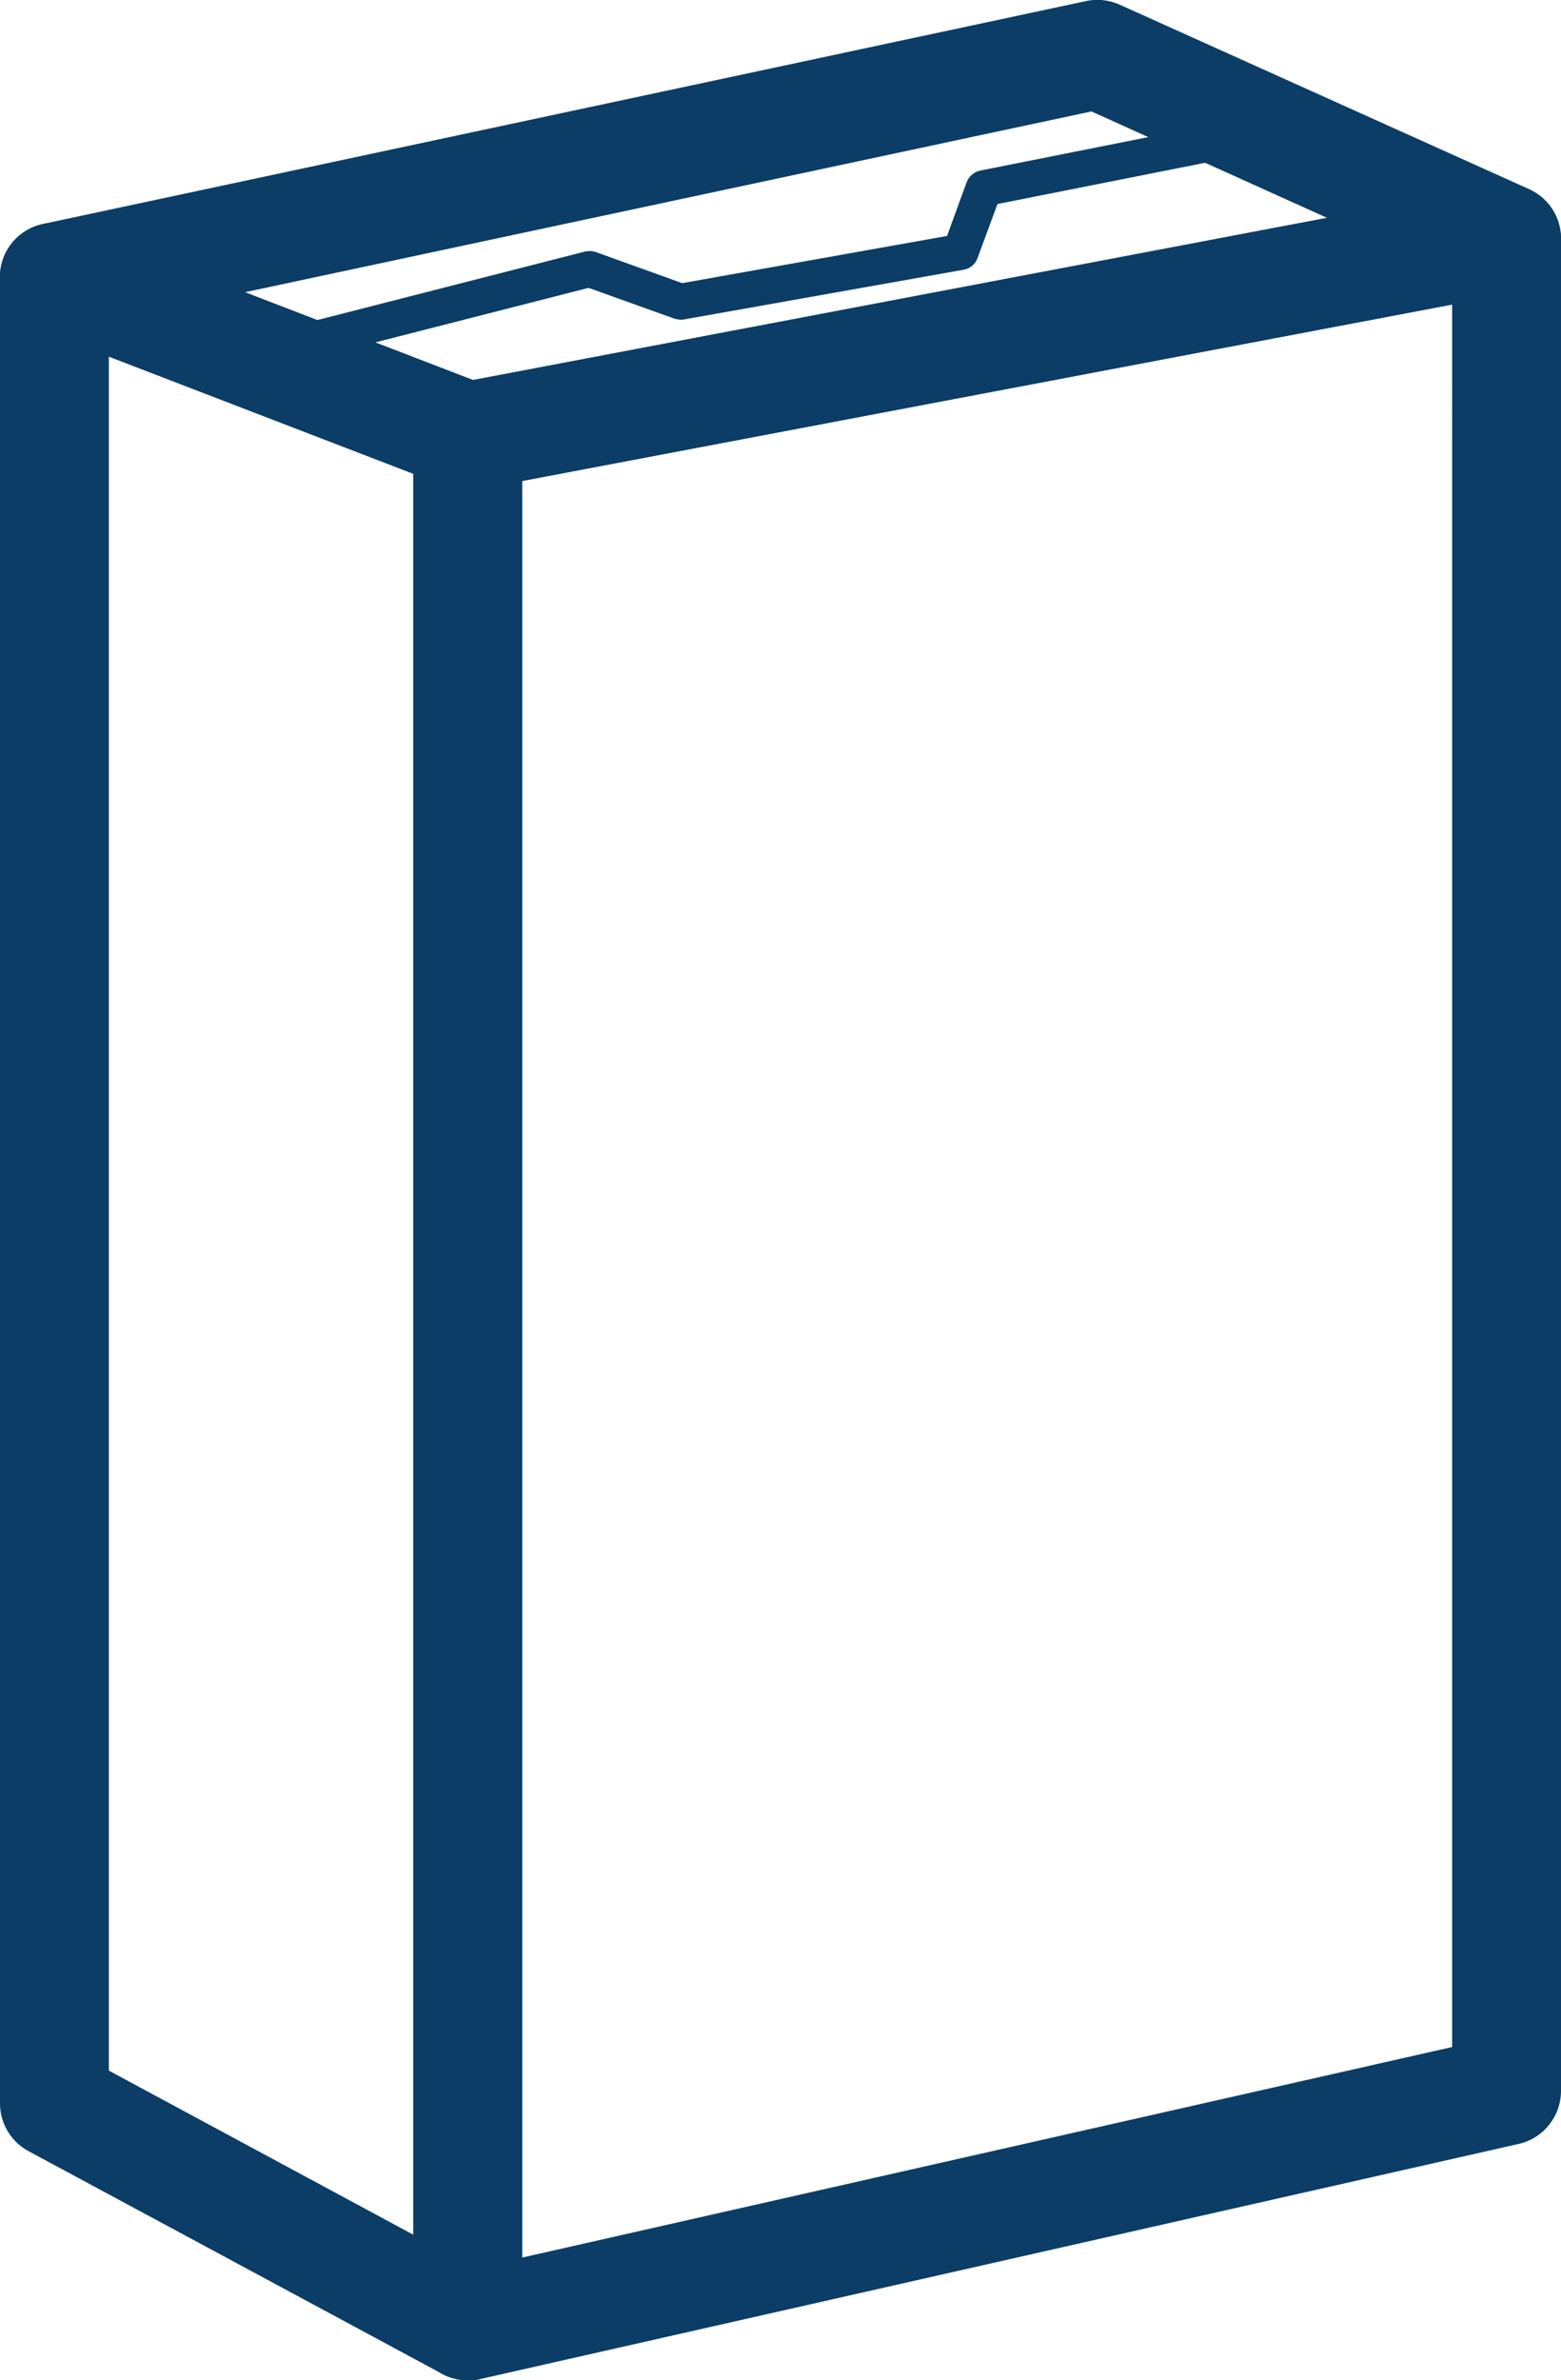
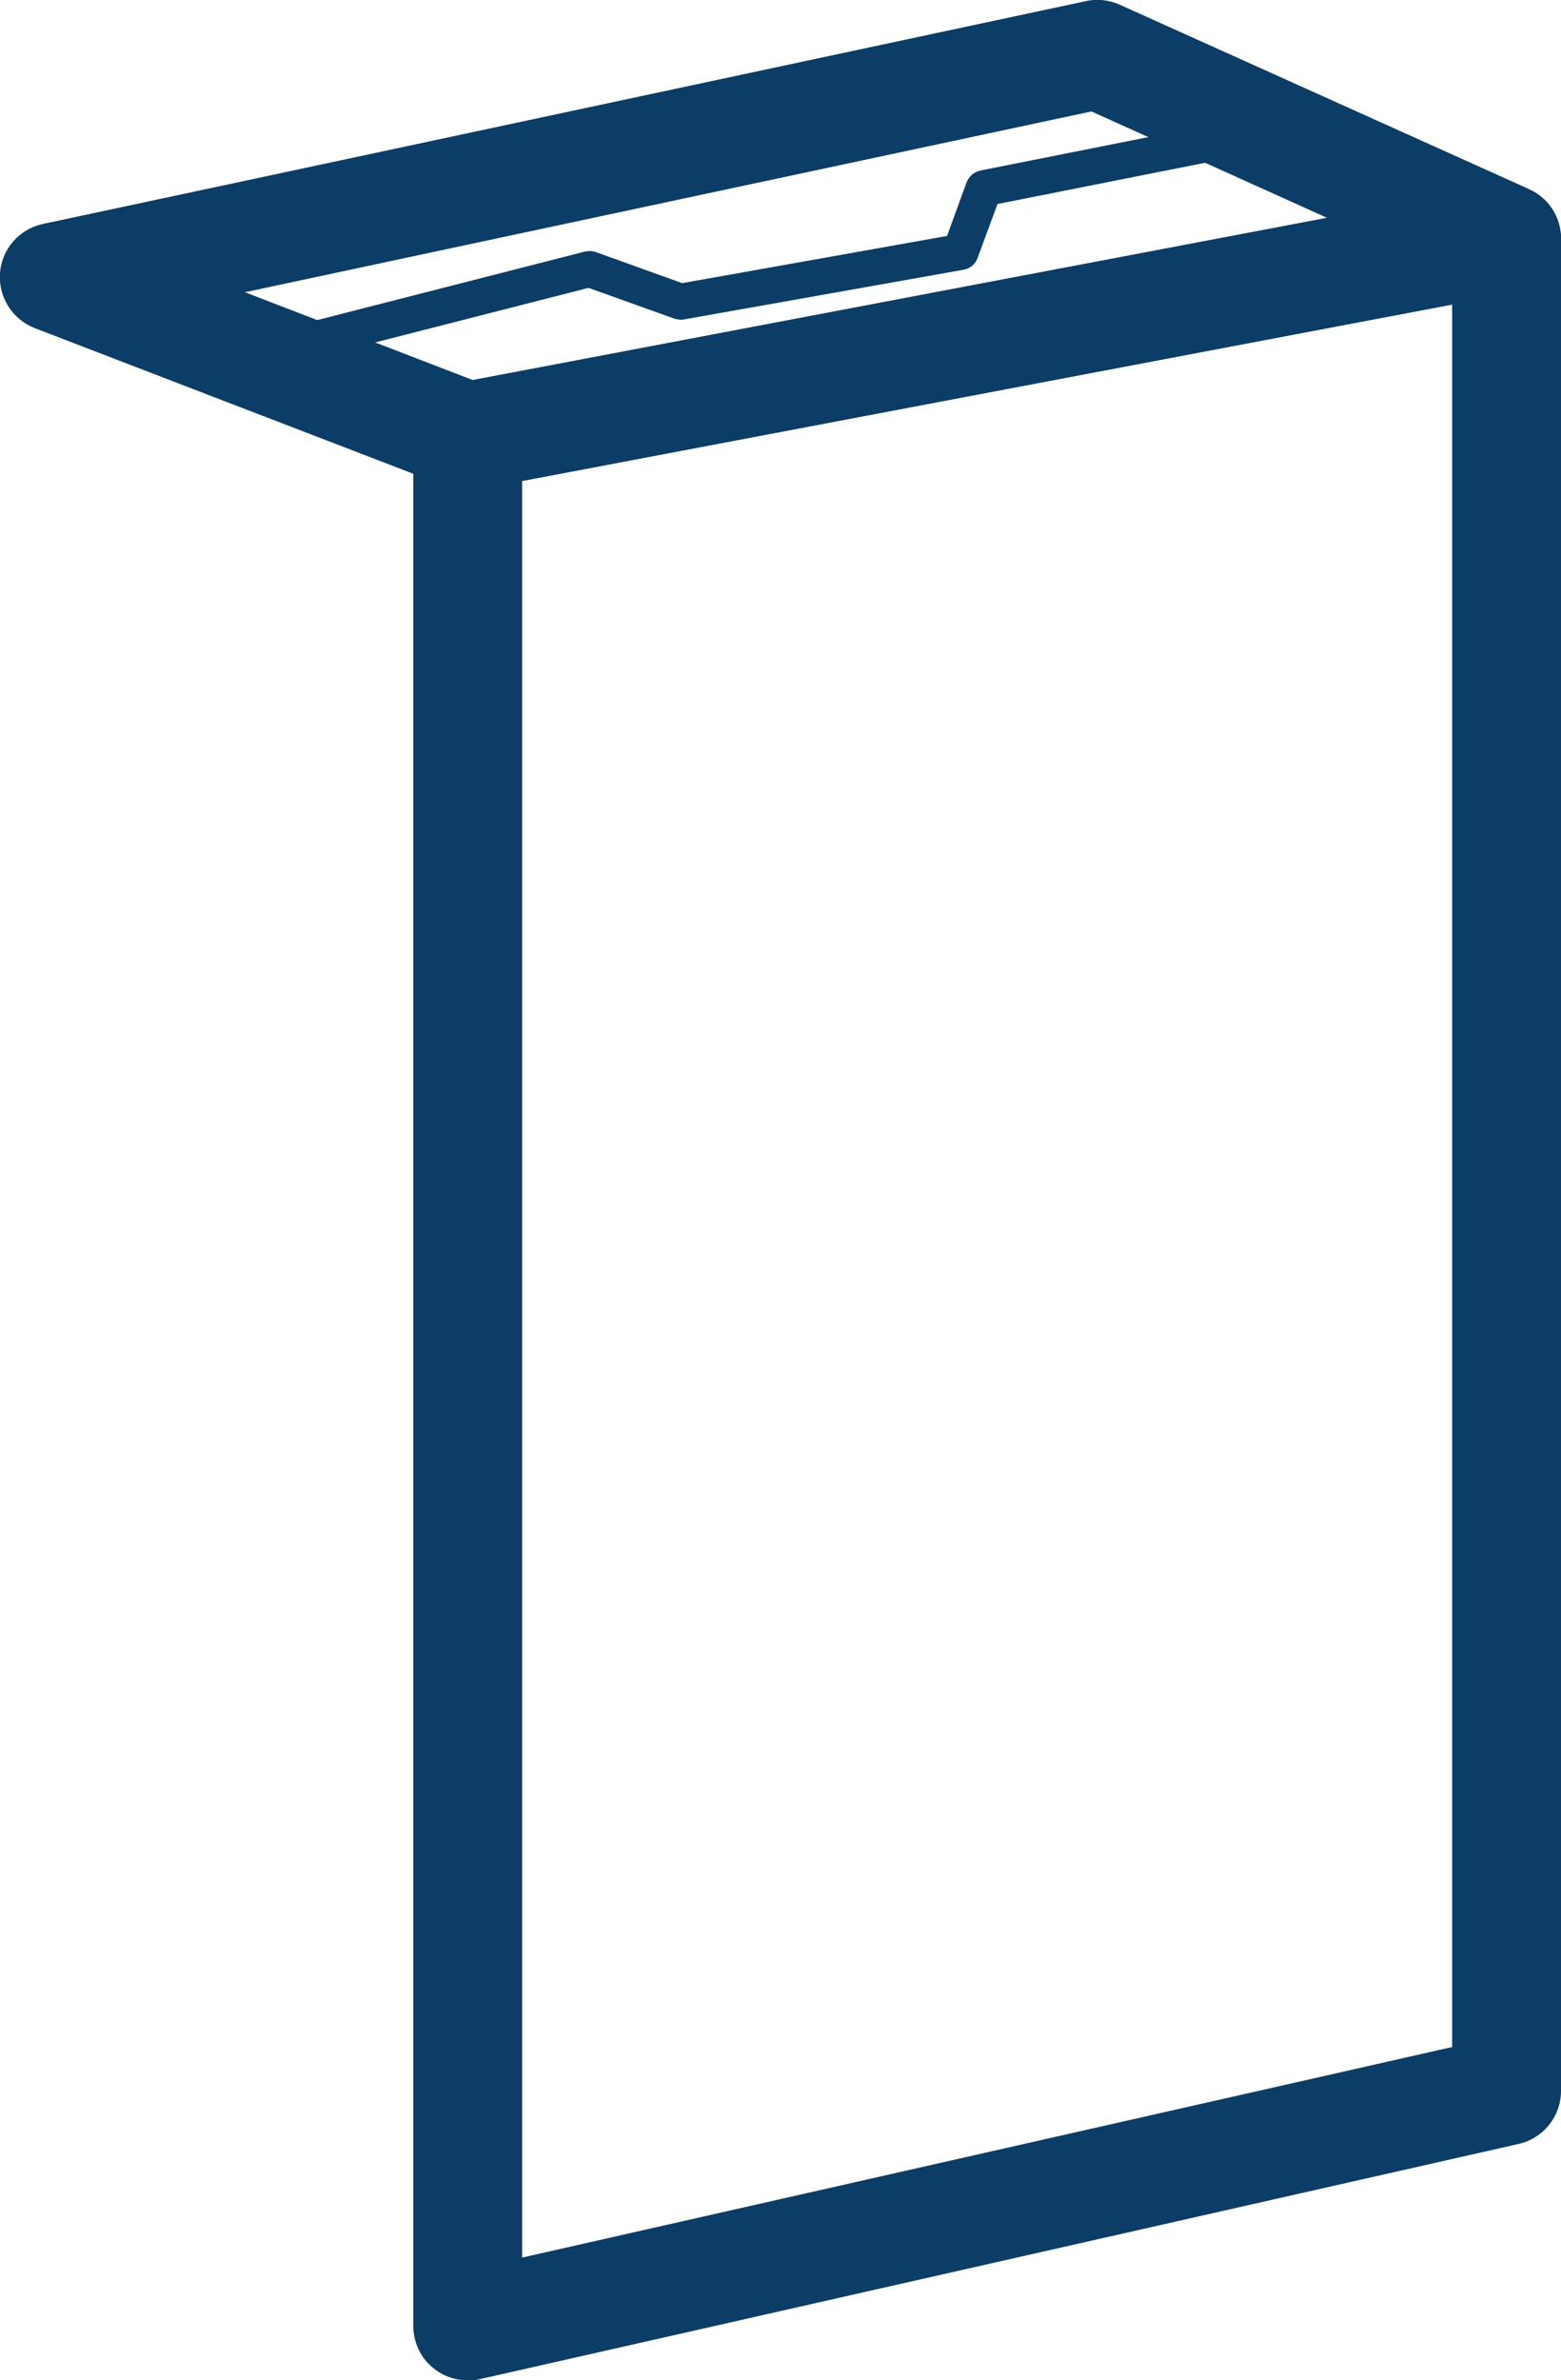
<svg xmlns="http://www.w3.org/2000/svg" id="Capa_2" data-name="Capa 2" viewBox="0 0 43.02 65.57">
  <defs>
    <style>
      .cls-1 {
        fill: #0b3d66;
      }
    </style>
  </defs>
  <g id="Capa_1-2" data-name="Capa 1">
    <path class="cls-1" d="M12.89,65.57c-.34,0-.67-.11-.94-.33-.36-.28-.56-.72-.56-1.17V12.02c0-.72.51-1.34,1.22-1.47l28.63-5.43c.44-.08.89.03,1.24.32.34.29.54.71.54,1.16v51c0,.7-.49,1.31-1.17,1.46l-28.63,6.48c-.11.03-.22.04-.33.04ZM14.39,13.26v48.93l25.63-5.8V8.39l-25.63,4.86Z" />
-     <path class="cls-1" d="M12.89,65.57c-.24,0-.49-.06-.71-.18L.79,59.26C.3,59,0,58.49,0,57.94V7.64C0,7.14.24,6.68.65,6.4s.93-.34,1.39-.16l11.39,4.38c.58.22.96.78.96,1.4v52.05c0,.53-.28,1.02-.73,1.29-.24.14-.5.21-.77.21ZM3,57.04l8.39,4.52V13.05l-8.39-3.23v47.22Z" />
    <path class="cls-1" d="M12.89,13.52c-.18,0-.37-.03-.54-.1L.96,9.04C.34,8.8-.05,8.18,0,7.52c.05-.66.53-1.21,1.18-1.35L29.93.03c.31-.07.64-.03.93.1l11.28,5.08c.6.27.95.89.87,1.54-.08.65-.57,1.18-1.21,1.3l-28.63,5.43c-.09.02-.19.03-.28.03ZM6.75,8.05l6.28,2.42,23.54-4.47-6.49-2.93L6.75,8.05Z" />
    <path class="cls-1" d="M7.68,10.11c-.22,0-.43-.15-.48-.38-.07-.27.09-.54.36-.61l8.56-2.19c.1-.02.2-.02.29.01l2.39.86,7.3-1.3.54-1.48c.06-.16.2-.28.37-.32l8.24-1.64c.27-.06.53.12.59.39.05.27-.12.53-.39.59l-7.96,1.58-.55,1.49c-.06.17-.21.29-.38.32l-7.71,1.37c-.09.02-.17,0-.26-.02l-2.37-.85-8.41,2.15s-.08.02-.12.02Z" />
  </g>
</svg>